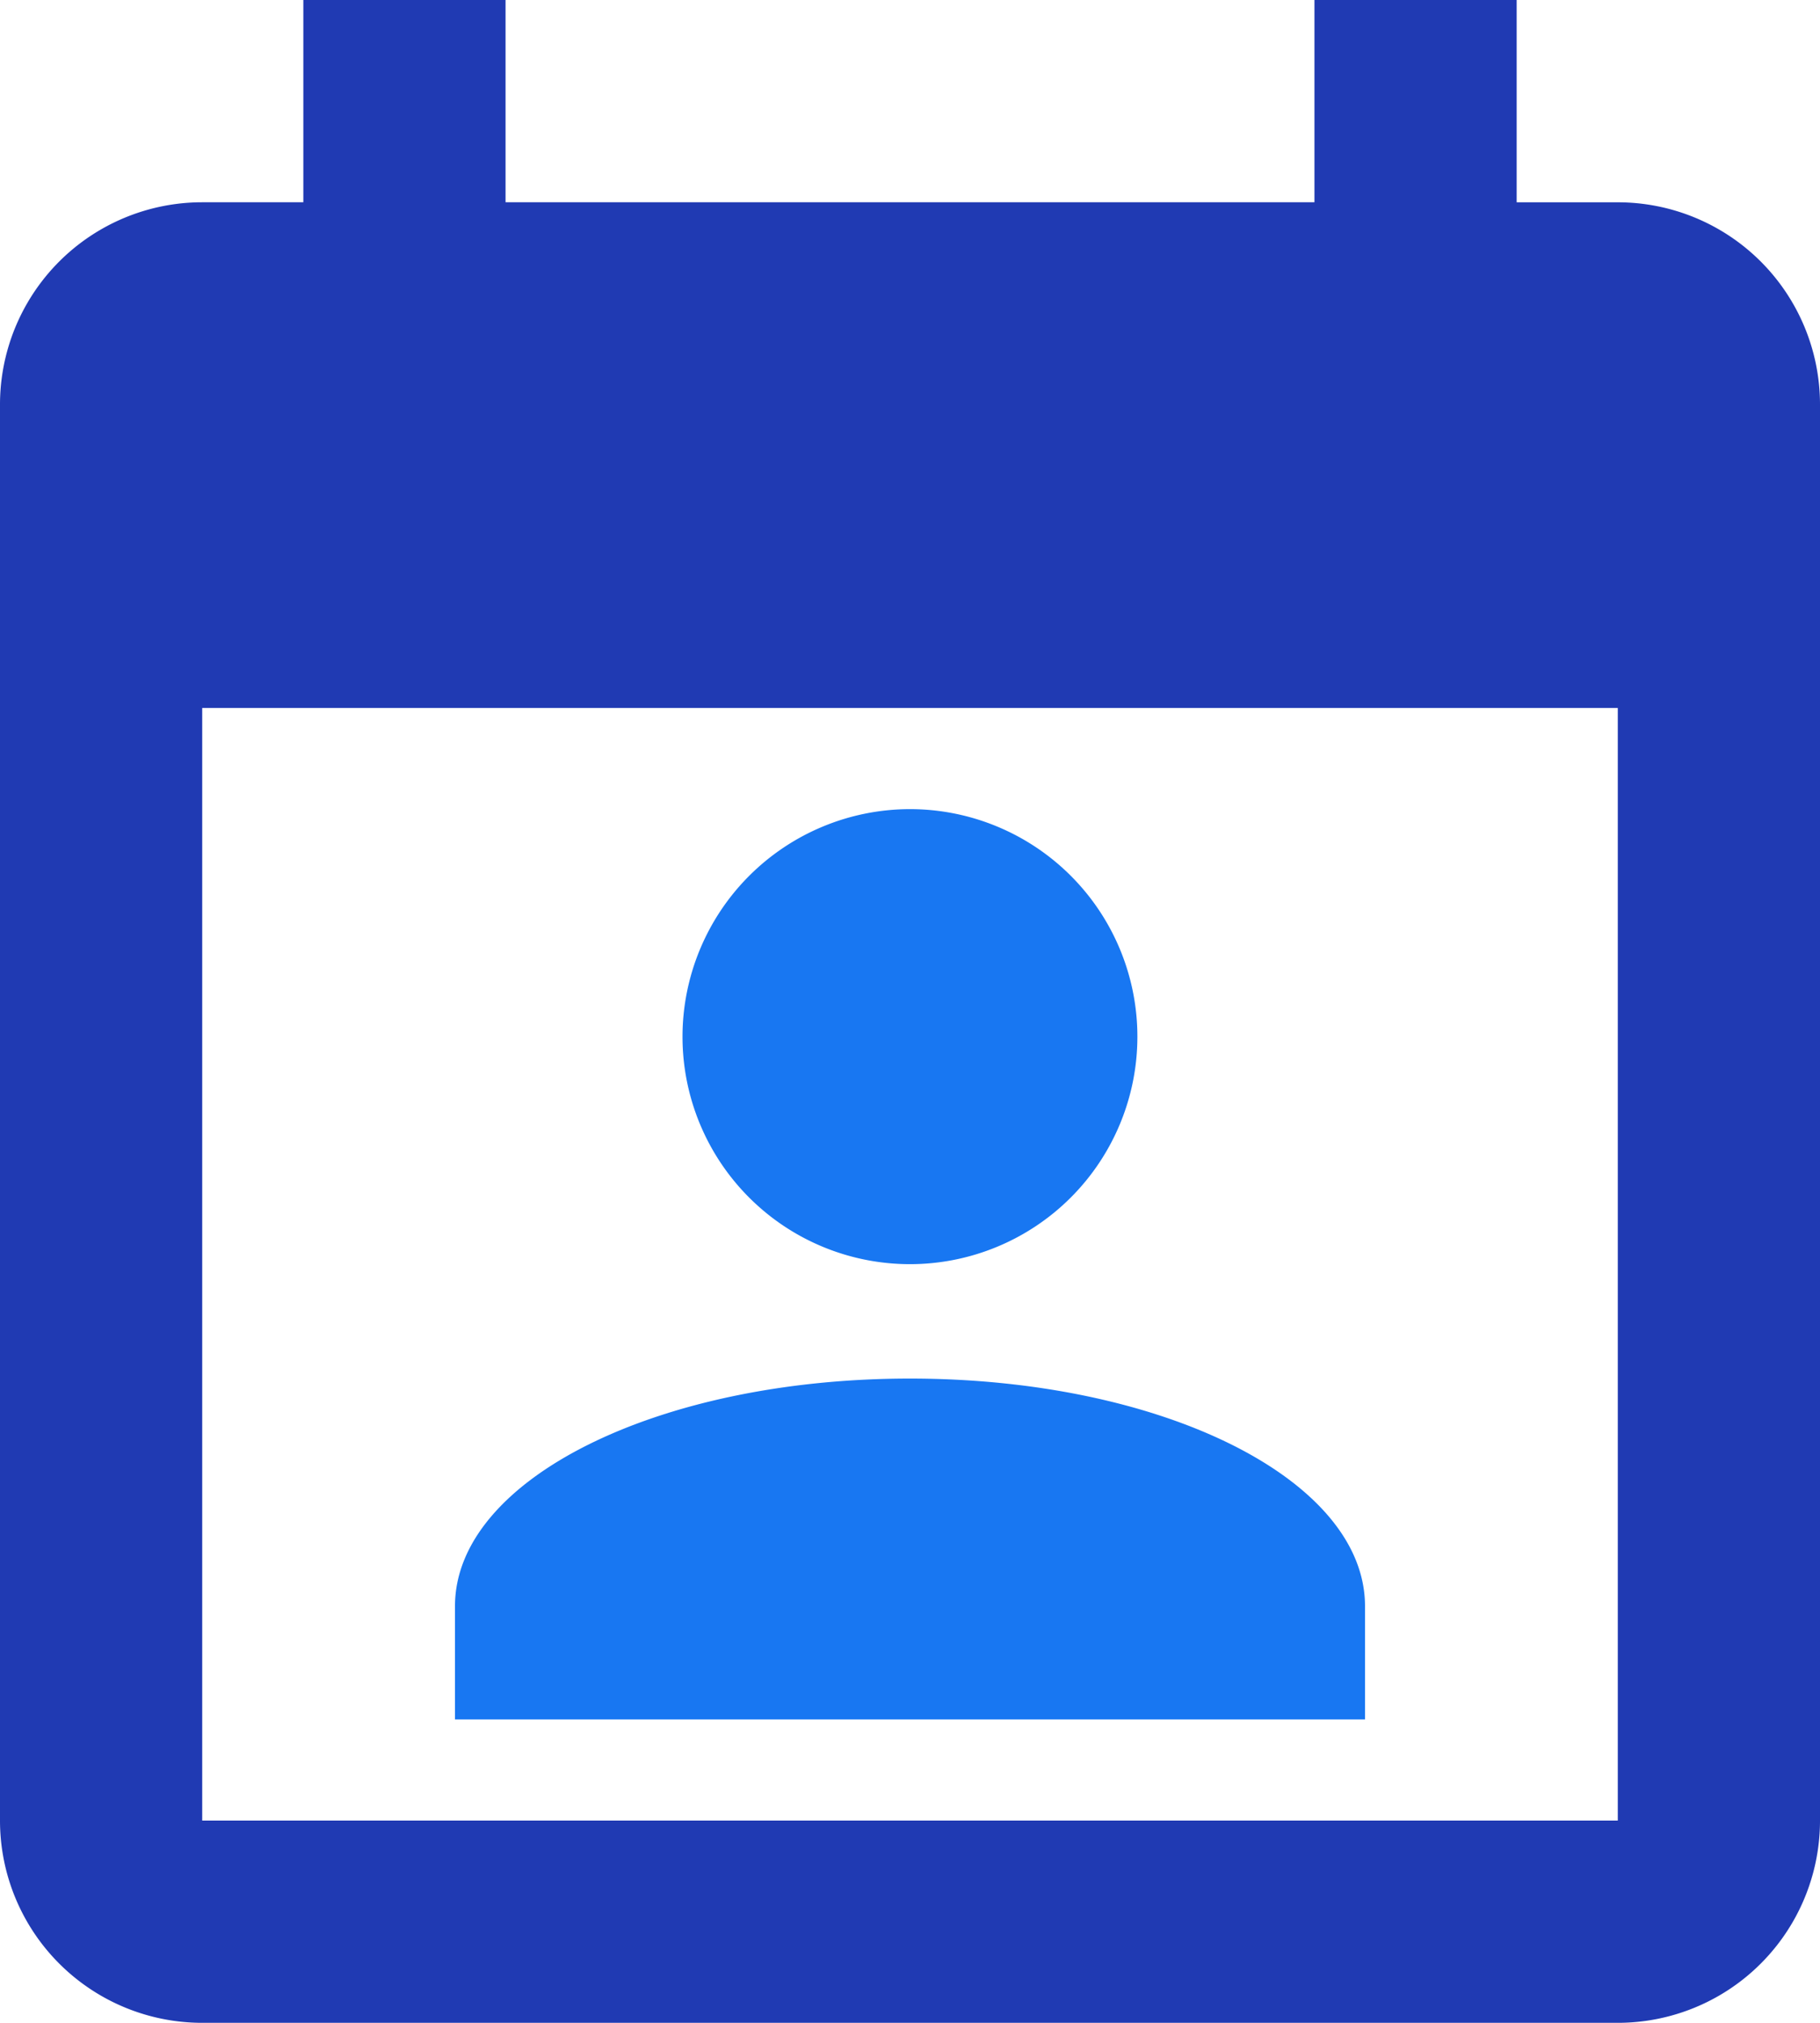
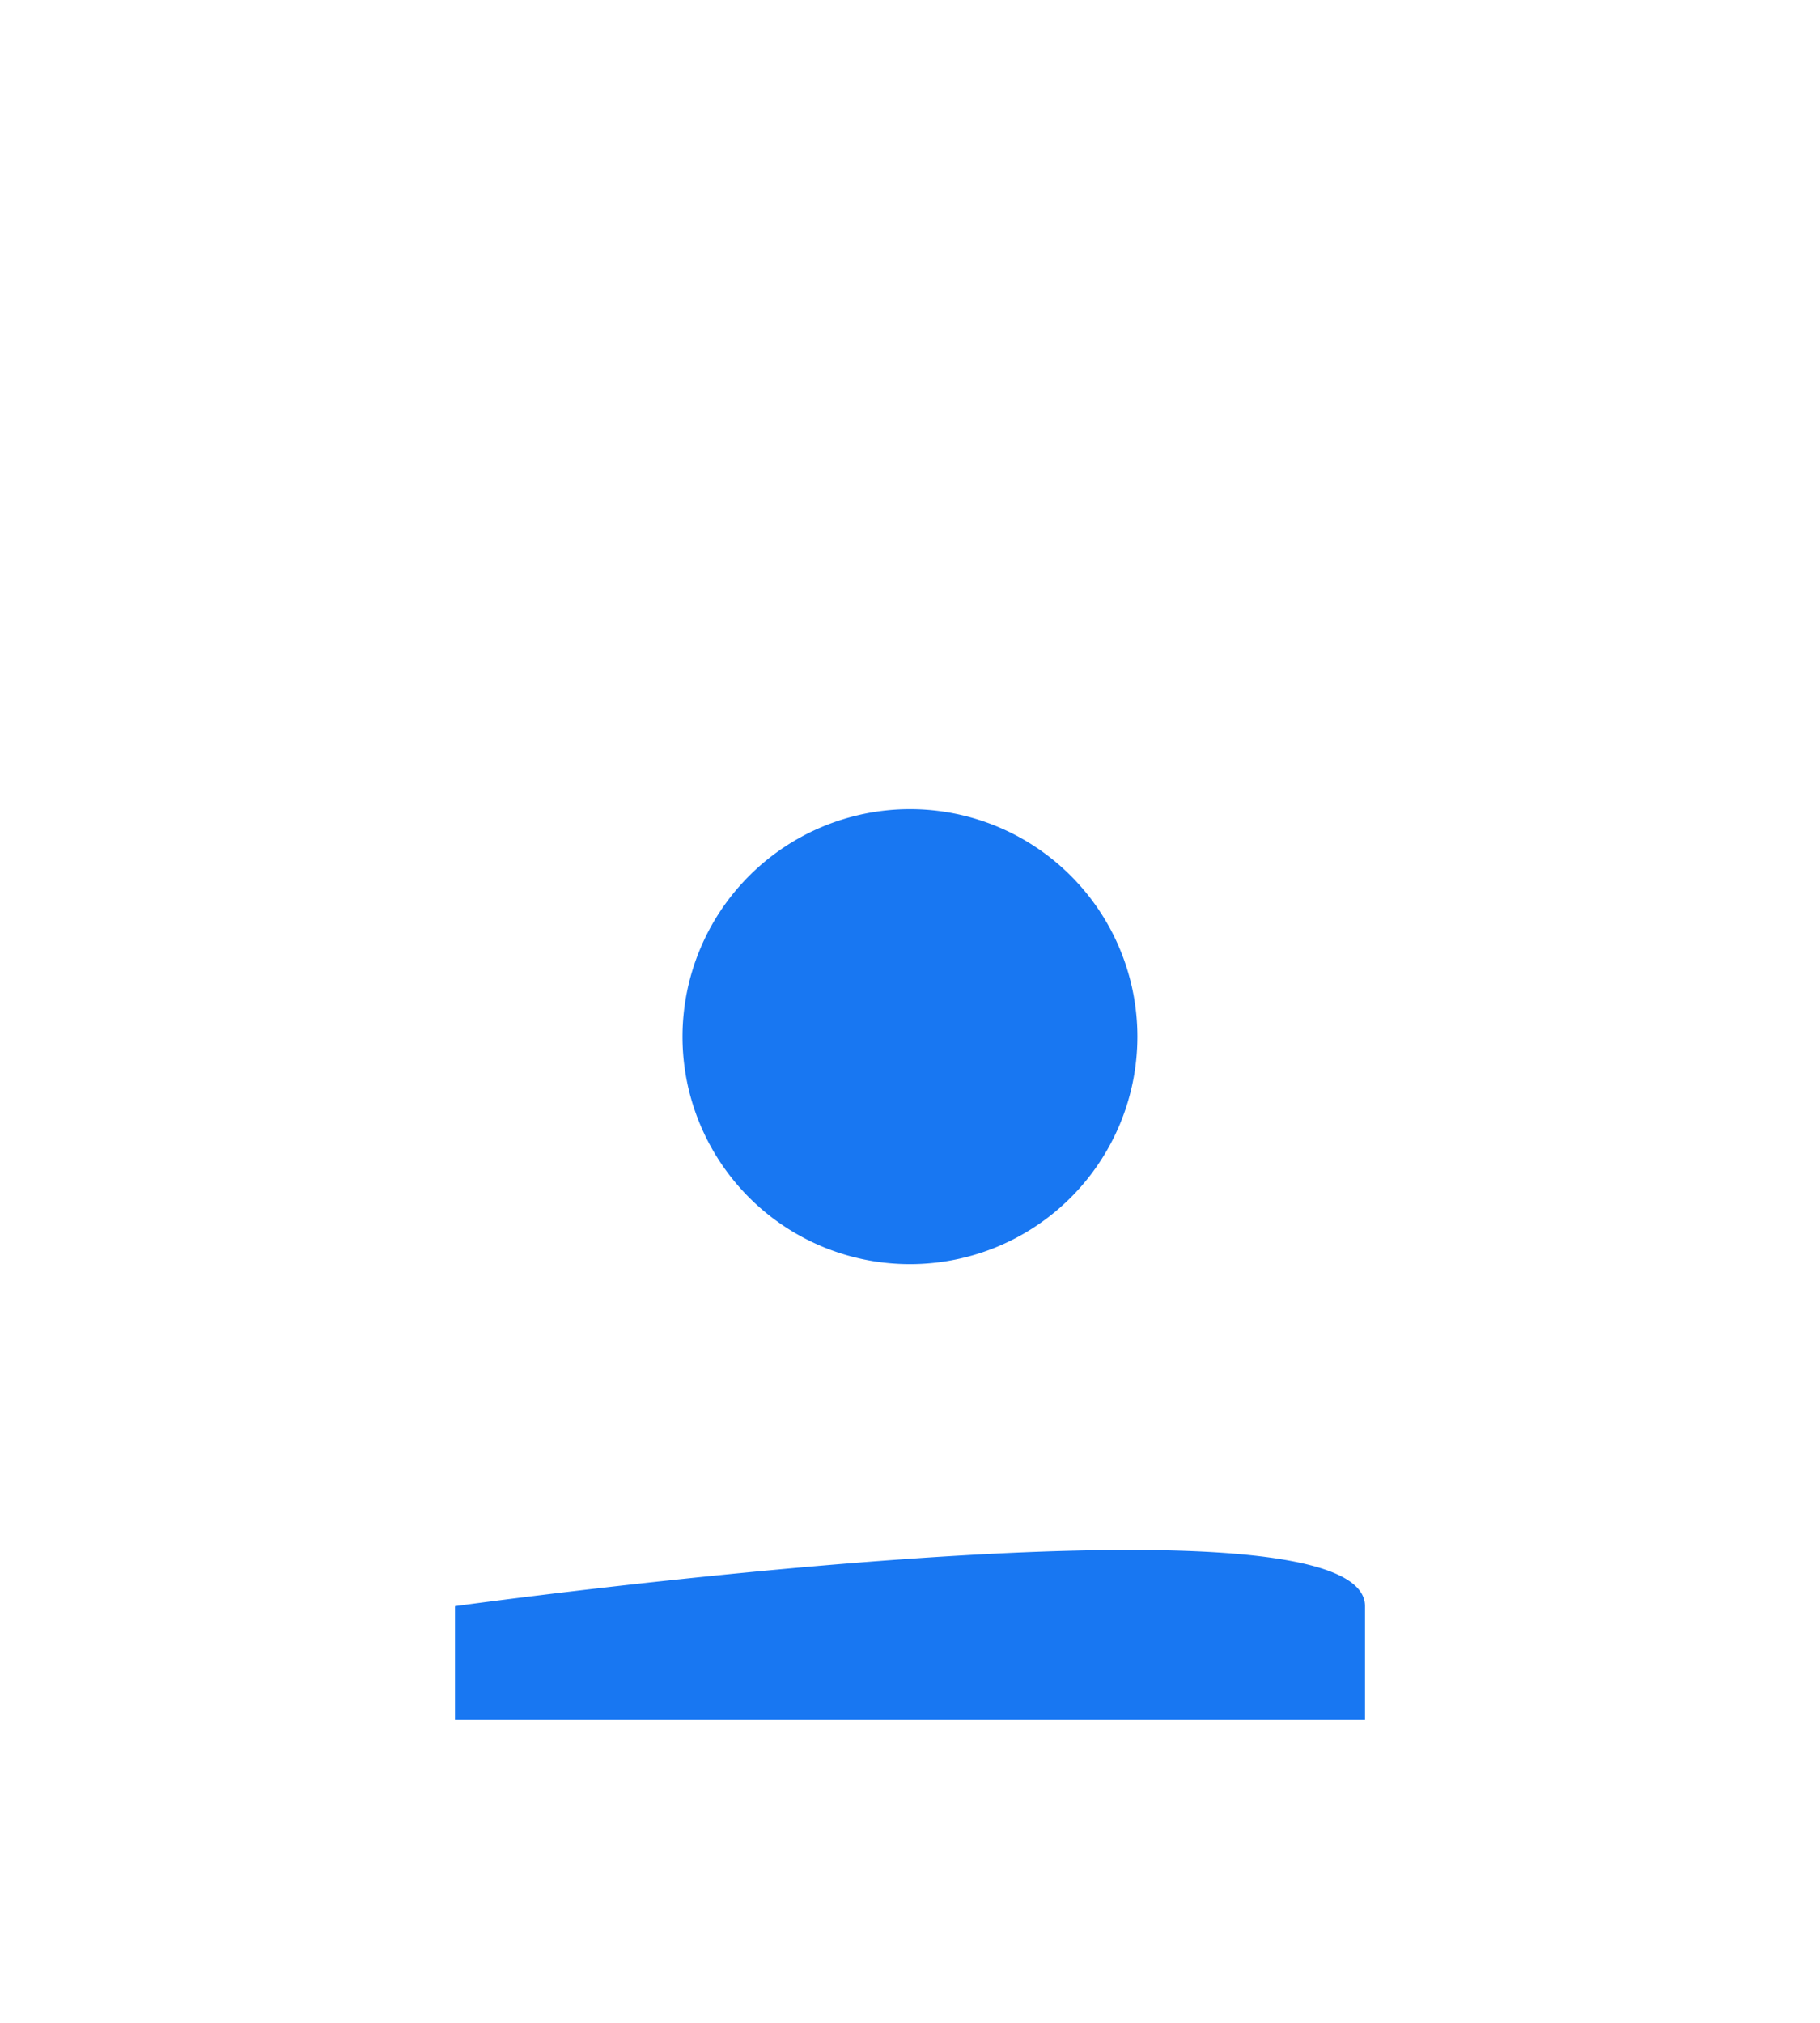
<svg xmlns="http://www.w3.org/2000/svg" width="51.653" height="57.393" viewBox="0 0 51.653 57.393">
  <g id="Group_42187" data-name="Group 42187" transform="translate(-938.173 -2604.893)">
-     <path id="calendar-account_1_" data-name="calendar-account (1)" d="M28.827,24.957a6.455,6.455,0,1,1-6.457,6.457,6.461,6.461,0,0,1,6.457-6.457M41.74,50.784H15.913V47.57c0-3.587,5.739-6.457,12.913-6.457S41.74,43.983,41.74,47.57" transform="translate(935.173 2602.893)" fill="#1877f2" />
-     <path id="calendar-account_1_2" data-name="calendar-account (1)" d="M48.914,53.653H8.739V22.087H48.914M40.305,2V7.739H17.348V2H11.609V7.739H8.739A5.739,5.739,0,0,0,3,13.479V53.653a5.739,5.739,0,0,0,5.739,5.739H48.914a5.739,5.739,0,0,0,5.739-5.739V13.479a5.739,5.739,0,0,0-5.739-5.739h-2.87V2Z" transform="translate(935.173 2602.893)" fill="#203ab3" />
+     <path id="calendar-account_1_" data-name="calendar-account (1)" d="M28.827,24.957a6.455,6.455,0,1,1-6.457,6.457,6.461,6.461,0,0,1,6.457-6.457M41.74,50.784H15.913V47.57S41.74,43.983,41.74,47.57" transform="translate(935.173 2602.893)" fill="#1877f2" />
  </g>
</svg>